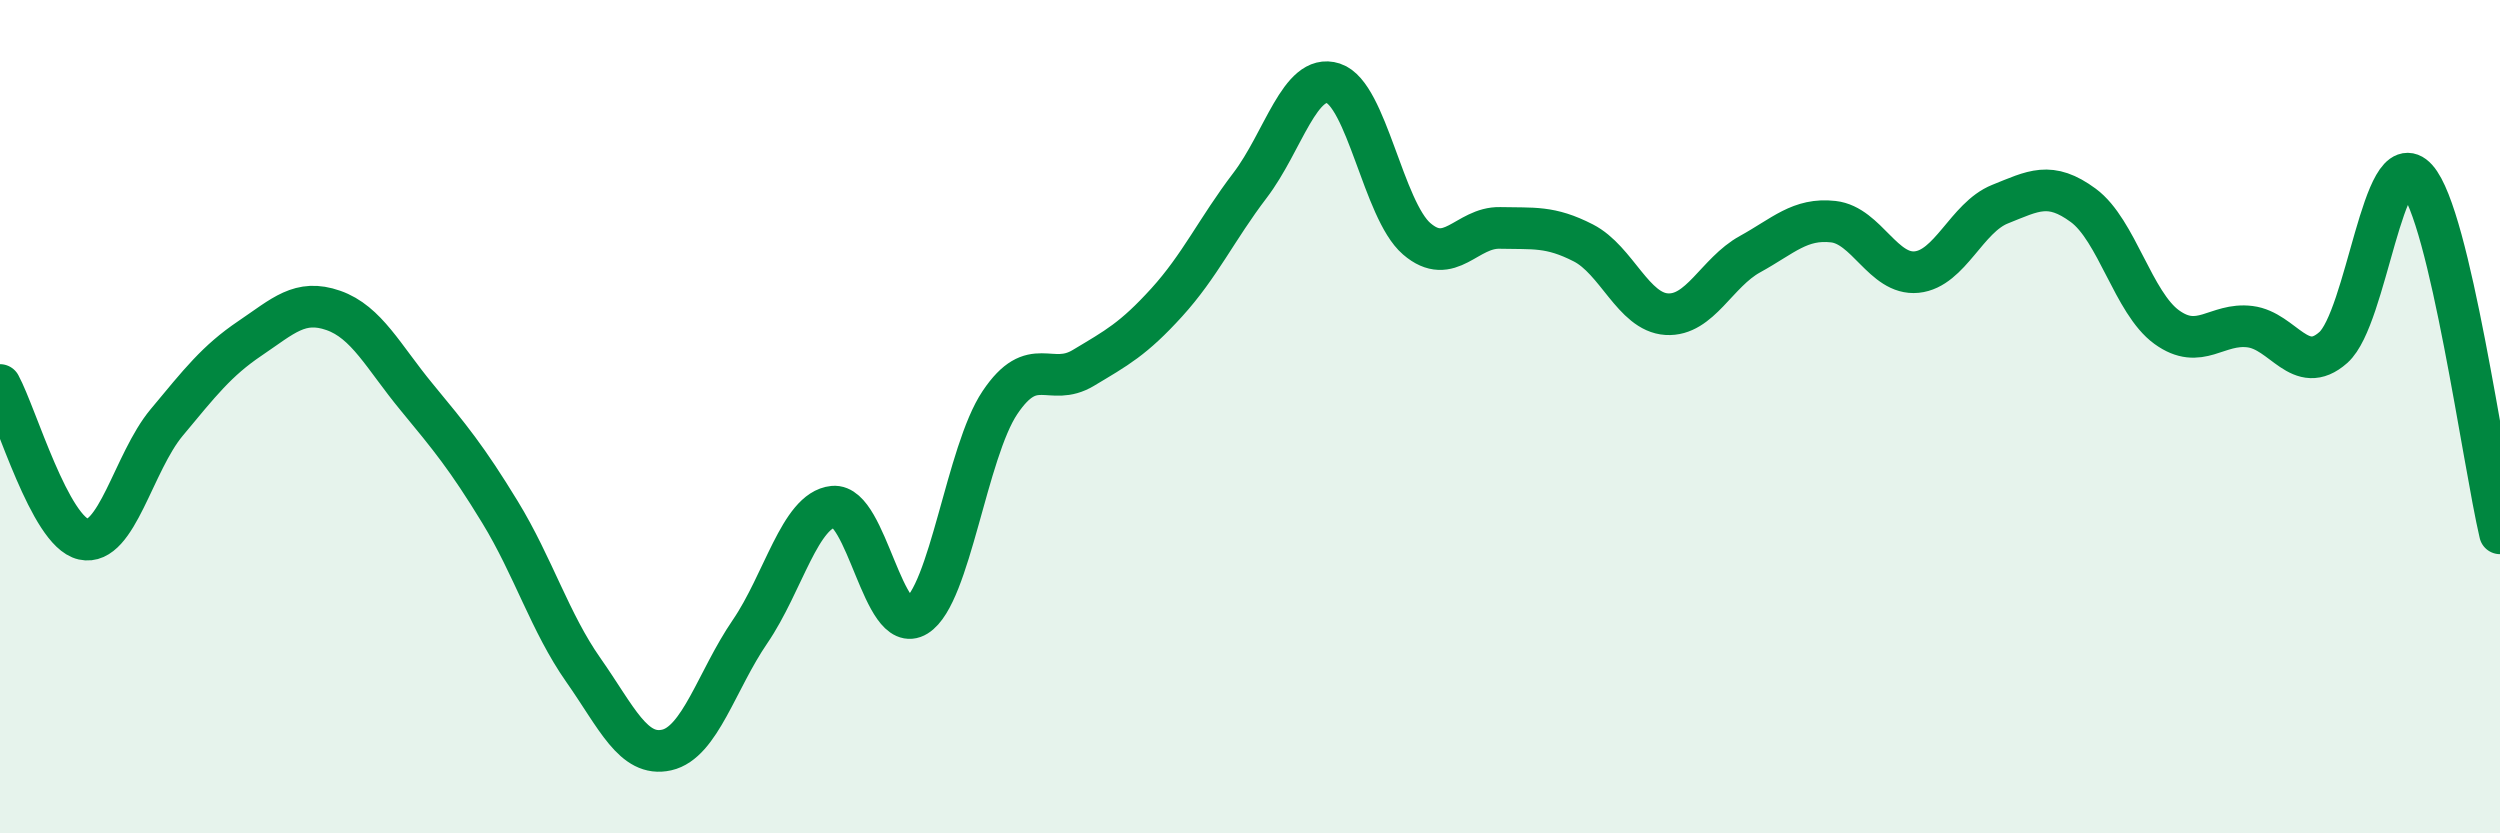
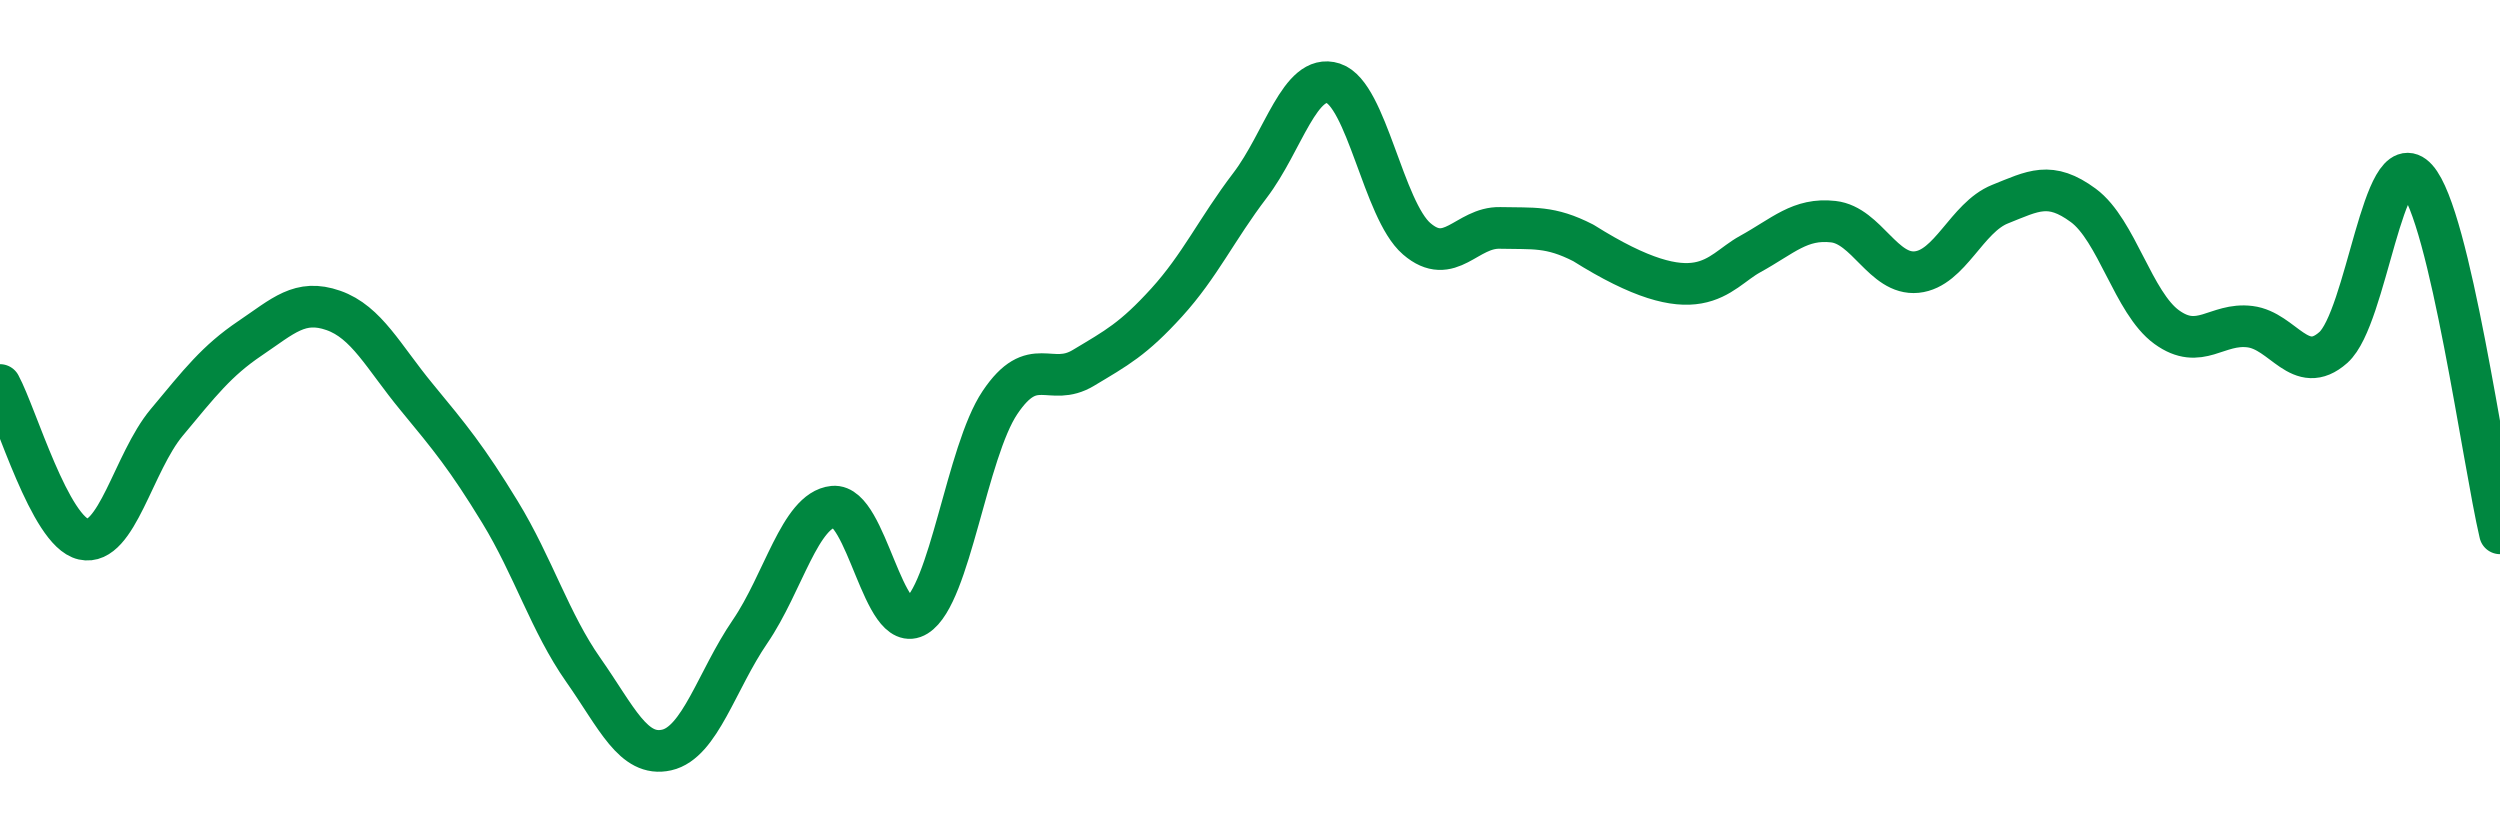
<svg xmlns="http://www.w3.org/2000/svg" width="60" height="20" viewBox="0 0 60 20">
-   <path d="M 0,9.24 C 0.4,9.98 1.2,12.76 2,12.94 C 2.8,13.12 3.2,11.1 4,10.14 C 4.8,9.18 5.2,8.66 6,8.12 C 6.8,7.58 7.2,7.17 8,7.45 C 8.8,7.73 9.2,8.56 10,9.53 C 10.8,10.5 11.2,10.98 12,12.29 C 12.8,13.6 13.2,14.94 14,16.08 C 14.8,17.22 15.2,18.18 16,18 C 16.8,17.82 17.2,16.33 18,15.16 C 18.8,13.99 19.2,12.24 20,12.16 C 20.8,12.08 21.2,15.28 22,14.78 C 22.8,14.28 23.2,10.85 24,9.66 C 24.8,8.47 25.2,9.31 26,8.83 C 26.8,8.35 27.2,8.14 28,7.26 C 28.8,6.38 29.2,5.5 30,4.45 C 30.8,3.4 31.2,1.74 32,2 C 32.8,2.26 33.2,5.04 34,5.73 C 34.8,6.42 35.2,5.45 36,5.47 C 36.8,5.49 37.2,5.42 38,5.83 C 38.8,6.24 39.2,7.49 40,7.54 C 40.8,7.59 41.2,6.54 42,6.1 C 42.8,5.66 43.2,5.23 44,5.32 C 44.8,5.41 45.2,6.61 46,6.53 C 46.8,6.45 47.2,5.22 48,4.9 C 48.8,4.58 49.2,4.34 50,4.93 C 50.8,5.52 51.2,7.27 52,7.85 C 52.8,8.43 53.2,7.74 54,7.84 C 54.8,7.94 55.2,9.05 56,8.34 C 56.8,7.63 57.2,3.4 58,4.29 C 58.8,5.18 59.6,11.1 60,12.8L60 20L0 20Z" fill="#008740" opacity="0.1" stroke-linecap="round" stroke-linejoin="round" />
-   <path d="M 0,9.24 C 0.4,9.98 1.2,12.76 2,12.94 C 2.8,13.12 3.2,11.1 4,10.14 C 4.8,9.18 5.2,8.66 6,8.12 C 6.8,7.58 7.2,7.17 8,7.45 C 8.8,7.73 9.2,8.56 10,9.53 C 10.8,10.5 11.2,10.98 12,12.29 C 12.8,13.6 13.2,14.94 14,16.08 C 14.8,17.22 15.2,18.18 16,18 C 16.8,17.82 17.2,16.33 18,15.16 C 18.8,13.99 19.2,12.24 20,12.16 C 20.8,12.08 21.2,15.28 22,14.78 C 22.8,14.28 23.2,10.85 24,9.66 C 24.8,8.47 25.2,9.31 26,8.83 C 26.8,8.35 27.2,8.14 28,7.26 C 28.8,6.38 29.2,5.5 30,4.45 C 30.8,3.4 31.2,1.74 32,2 C 32.8,2.26 33.2,5.04 34,5.73 C 34.8,6.42 35.2,5.45 36,5.47 C 36.8,5.49 37.2,5.42 38,5.83 C 38.8,6.24 39.2,7.49 40,7.54 C 40.8,7.59 41.2,6.54 42,6.1 C 42.8,5.66 43.2,5.23 44,5.32 C 44.8,5.41 45.2,6.61 46,6.53 C 46.8,6.45 47.2,5.22 48,4.9 C 48.8,4.58 49.2,4.34 50,4.93 C 50.8,5.52 51.2,7.27 52,7.85 C 52.8,8.43 53.2,7.74 54,7.84 C 54.8,7.94 55.2,9.05 56,8.34 C 56.8,7.63 57.2,3.4 58,4.29 C 58.8,5.18 59.6,11.1 60,12.8" stroke="#008740" stroke-width="1" fill="none" stroke-linecap="round" stroke-linejoin="round" />
+   <path d="M 0,9.24 C 0.4,9.98 1.2,12.76 2,12.94 C 2.8,13.12 3.2,11.1 4,10.14 C 4.8,9.18 5.2,8.66 6,8.12 C 6.8,7.58 7.2,7.17 8,7.45 C 8.8,7.73 9.2,8.56 10,9.53 C 10.8,10.5 11.2,10.98 12,12.29 C 12.8,13.6 13.2,14.94 14,16.08 C 14.8,17.22 15.2,18.18 16,18 C 16.8,17.82 17.2,16.33 18,15.16 C 18.8,13.99 19.2,12.24 20,12.16 C 20.8,12.08 21.2,15.28 22,14.78 C 22.8,14.28 23.2,10.85 24,9.66 C 24.8,8.47 25.2,9.31 26,8.83 C 26.8,8.35 27.2,8.14 28,7.26 C 28.8,6.38 29.2,5.5 30,4.45 C 30.8,3.4 31.2,1.74 32,2 C 32.8,2.26 33.2,5.04 34,5.73 C 34.8,6.42 35.2,5.45 36,5.47 C 36.8,5.49 37.2,5.42 38,5.83 C 40.8,7.59 41.2,6.54 42,6.1 C 42.8,5.66 43.2,5.23 44,5.32 C 44.8,5.41 45.2,6.61 46,6.53 C 46.8,6.45 47.2,5.22 48,4.9 C 48.8,4.58 49.2,4.34 50,4.93 C 50.8,5.52 51.2,7.27 52,7.85 C 52.8,8.43 53.2,7.74 54,7.84 C 54.8,7.94 55.2,9.05 56,8.34 C 56.8,7.63 57.2,3.4 58,4.29 C 58.8,5.18 59.6,11.1 60,12.8" stroke="#008740" stroke-width="1" fill="none" stroke-linecap="round" stroke-linejoin="round" />
</svg>